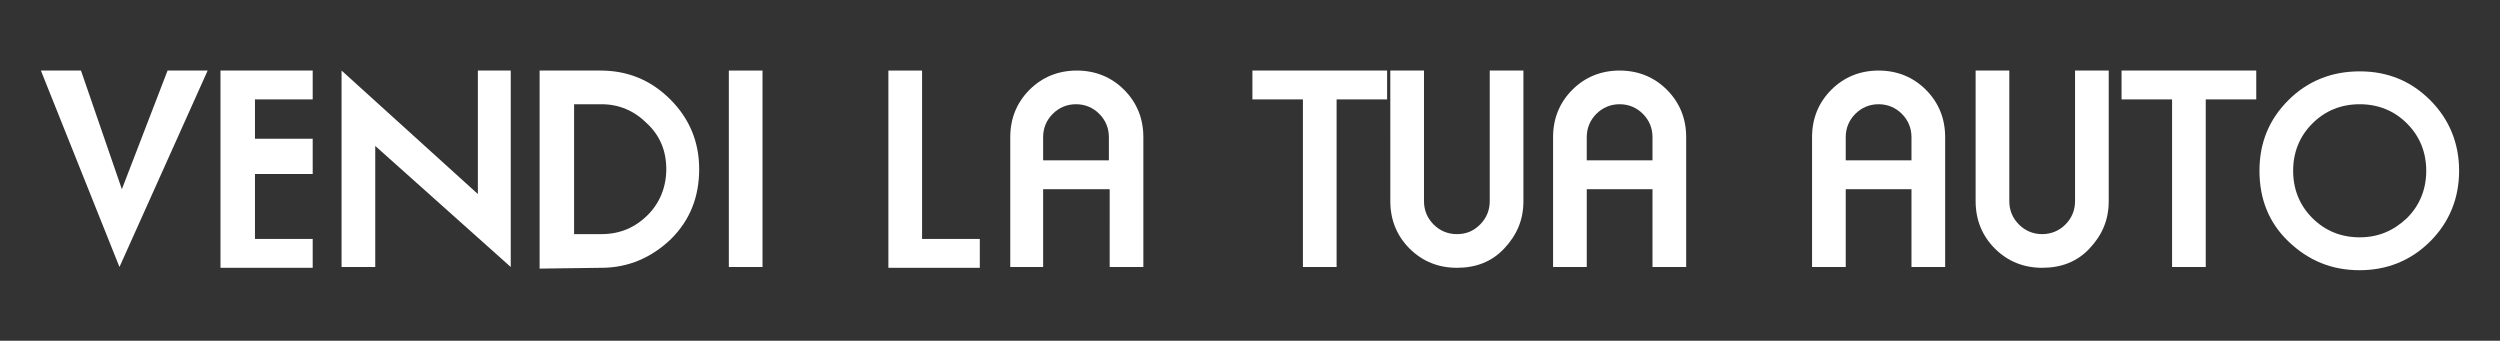
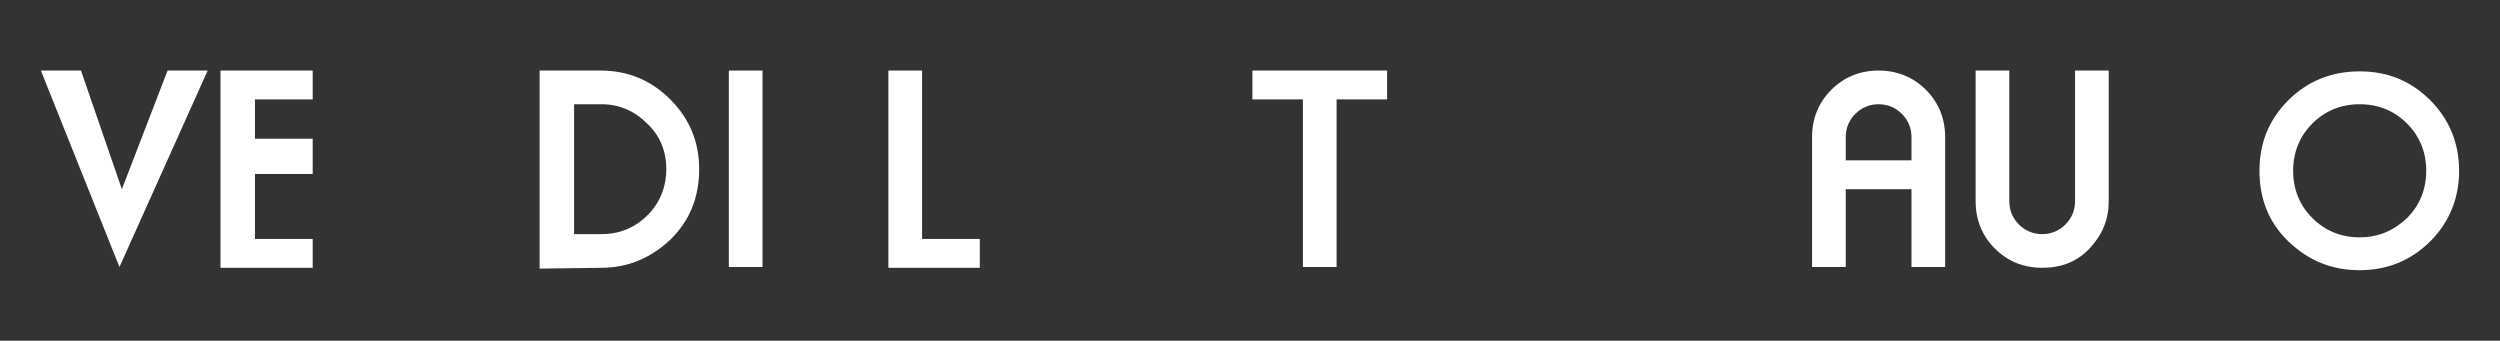
<svg xmlns="http://www.w3.org/2000/svg" version="1.1" id="Livello_1" x="0px" y="0px" viewBox="0 0 311.8 42.5" style="enable-background:new 0 0 311.8 42.5;" xml:space="preserve">
  <rect x="0" y="0" width="311.8" height="42.5" fill="#333333" stroke="none" />
  <style type="text/css">
	.st0{fill:#FFFFFF;}
</style>
  <g>
    <path class="st0" d="M14.9,33.3L5.1,8.8h5l5.1,14.8l5.7-14.8h5L14.9,33.3z" />
-     <path class="st0" d="M27.5,8.8H39v3.6h-7.2v4.9H39v4.4h-7.2v8.1H39v3.6H27.5V8.8z" />
-     <path class="st0" d="M46.8,18.2v15.1h-4.2V8.8l17,15.4V8.8h4.1v24.5L46.8,18.2z" />
+     <path class="st0" d="M27.5,8.8H39v3.6h-7.2v4.9H39v4.4h-7.2v8.1H39v3.6H27.5V8.8" />
    <path class="st0" d="M75,33.4l-7.7,0.1V8.8h7.6c3.4,0,6.3,1.2,8.7,3.6c2.4,2.4,3.6,5.3,3.6,8.7c0,3.4-1.1,6.3-3.5,8.7   C81.3,32.1,78.4,33.4,75,33.4z M83.1,21.1c0-2.3-0.8-4.2-2.4-5.7c-1.6-1.6-3.5-2.4-5.7-2.4h-3.4v16.2H75c2.3,0,4.2-0.8,5.8-2.4   C82.3,25.3,83.1,23.3,83.1,21.1z" />
    <path class="st0" d="M90.9,8.8h4.2v24.5h-4.2V8.8z" />
    <path class="st0" d="M110.8,8.8h4.2v21h7.2v3.6h-11.4V8.8z" />
-     <path class="st0" d="M138.3,23.6h-8.2v9.7H126V17.1c0-2.3,0.8-4.3,2.4-5.9c1.6-1.6,3.6-2.4,5.9-2.4c2.3,0,4.3,0.8,5.9,2.4   c1.6,1.6,2.4,3.6,2.4,5.9v16.2h-4.2V23.6z M130.1,20h8.2v-2.9c0-1.1-0.4-2.1-1.2-2.9c-0.8-0.8-1.8-1.2-2.9-1.2s-2.1,0.4-2.9,1.2   c-0.8,0.8-1.2,1.8-1.2,2.9V20z" />
    <path class="st0" d="M166.7,33.3h-4.2V12.4h-6.3V8.8h16.8v3.6h-6.3V33.3z" />
-     <path class="st0" d="M184.6,28c0.8-0.8,1.2-1.8,1.2-2.9V8.8h4.2v16.3c0,2.3-0.8,4.2-2.4,5.9s-3.6,2.4-5.9,2.4s-4.3-0.8-5.9-2.4   s-2.4-3.6-2.4-5.9V8.8h4.2v16.3c0,1.1,0.4,2.1,1.2,2.9c0.8,0.8,1.8,1.2,2.9,1.2C182.9,29.2,183.8,28.8,184.6,28z" />
-     <path class="st0" d="M206.1,23.6h-8.2v9.7h-4.2V17.1c0-2.3,0.8-4.3,2.4-5.9c1.6-1.6,3.6-2.4,5.9-2.4c2.3,0,4.3,0.8,5.9,2.4   c1.6,1.6,2.4,3.6,2.4,5.9v16.2h-4.2V23.6z M197.9,20h8.2v-2.9c0-1.1-0.4-2.1-1.2-2.9c-0.8-0.8-1.8-1.2-2.9-1.2s-2.1,0.4-2.9,1.2   c-0.8,0.8-1.2,1.8-1.2,2.9V20z" />
    <path class="st0" d="M238.4,23.6h-8.2v9.7h-4.2V17.1c0-2.3,0.8-4.3,2.4-5.9c1.6-1.6,3.6-2.4,5.9-2.4c2.3,0,4.3,0.8,5.9,2.4   c1.6,1.6,2.4,3.6,2.4,5.9v16.2h-4.2V23.6z M230.2,20h8.2v-2.9c0-1.1-0.4-2.1-1.2-2.9c-0.8-0.8-1.8-1.2-2.9-1.2s-2.1,0.4-2.9,1.2   c-0.8,0.8-1.2,1.8-1.2,2.9V20z" />
    <path class="st0" d="M257.6,28c0.8-0.8,1.2-1.8,1.2-2.9V8.8h4.2v16.3c0,2.3-0.8,4.2-2.4,5.9s-3.6,2.4-5.9,2.4s-4.3-0.8-5.9-2.4   s-2.4-3.6-2.4-5.9V8.8h4.2v16.3c0,1.1,0.4,2.1,1.2,2.9c0.8,0.8,1.8,1.2,2.9,1.2C255.8,29.2,256.8,28.8,257.6,28z" />
-     <path class="st0" d="M275.1,33.3h-4.2V12.4h-6.3V8.8h16.8v3.6h-6.3V33.3z" />
    <path class="st0" d="M294.3,33.7c-3.5,0-6.4-1.2-8.9-3.6s-3.6-5.4-3.6-8.8c0-3.5,1.2-6.4,3.6-8.8c2.4-2.4,5.4-3.6,8.9-3.6   s6.4,1.2,8.8,3.6c2.4,2.4,3.6,5.4,3.6,8.8c0,3.4-1.2,6.4-3.6,8.8C300.7,32.5,297.7,33.7,294.3,33.7z M302.6,21.3   c0-2.3-0.8-4.3-2.4-5.9c-1.6-1.6-3.6-2.4-5.9-2.4c-2.3,0-4.3,0.8-5.9,2.4c-1.6,1.6-2.4,3.6-2.4,5.9c0,2.3,0.8,4.3,2.4,5.9   c1.6,1.6,3.6,2.4,5.9,2.4s4.2-0.8,5.9-2.4C301.8,25.6,302.6,23.6,302.6,21.3z" />
  </g>
</svg>